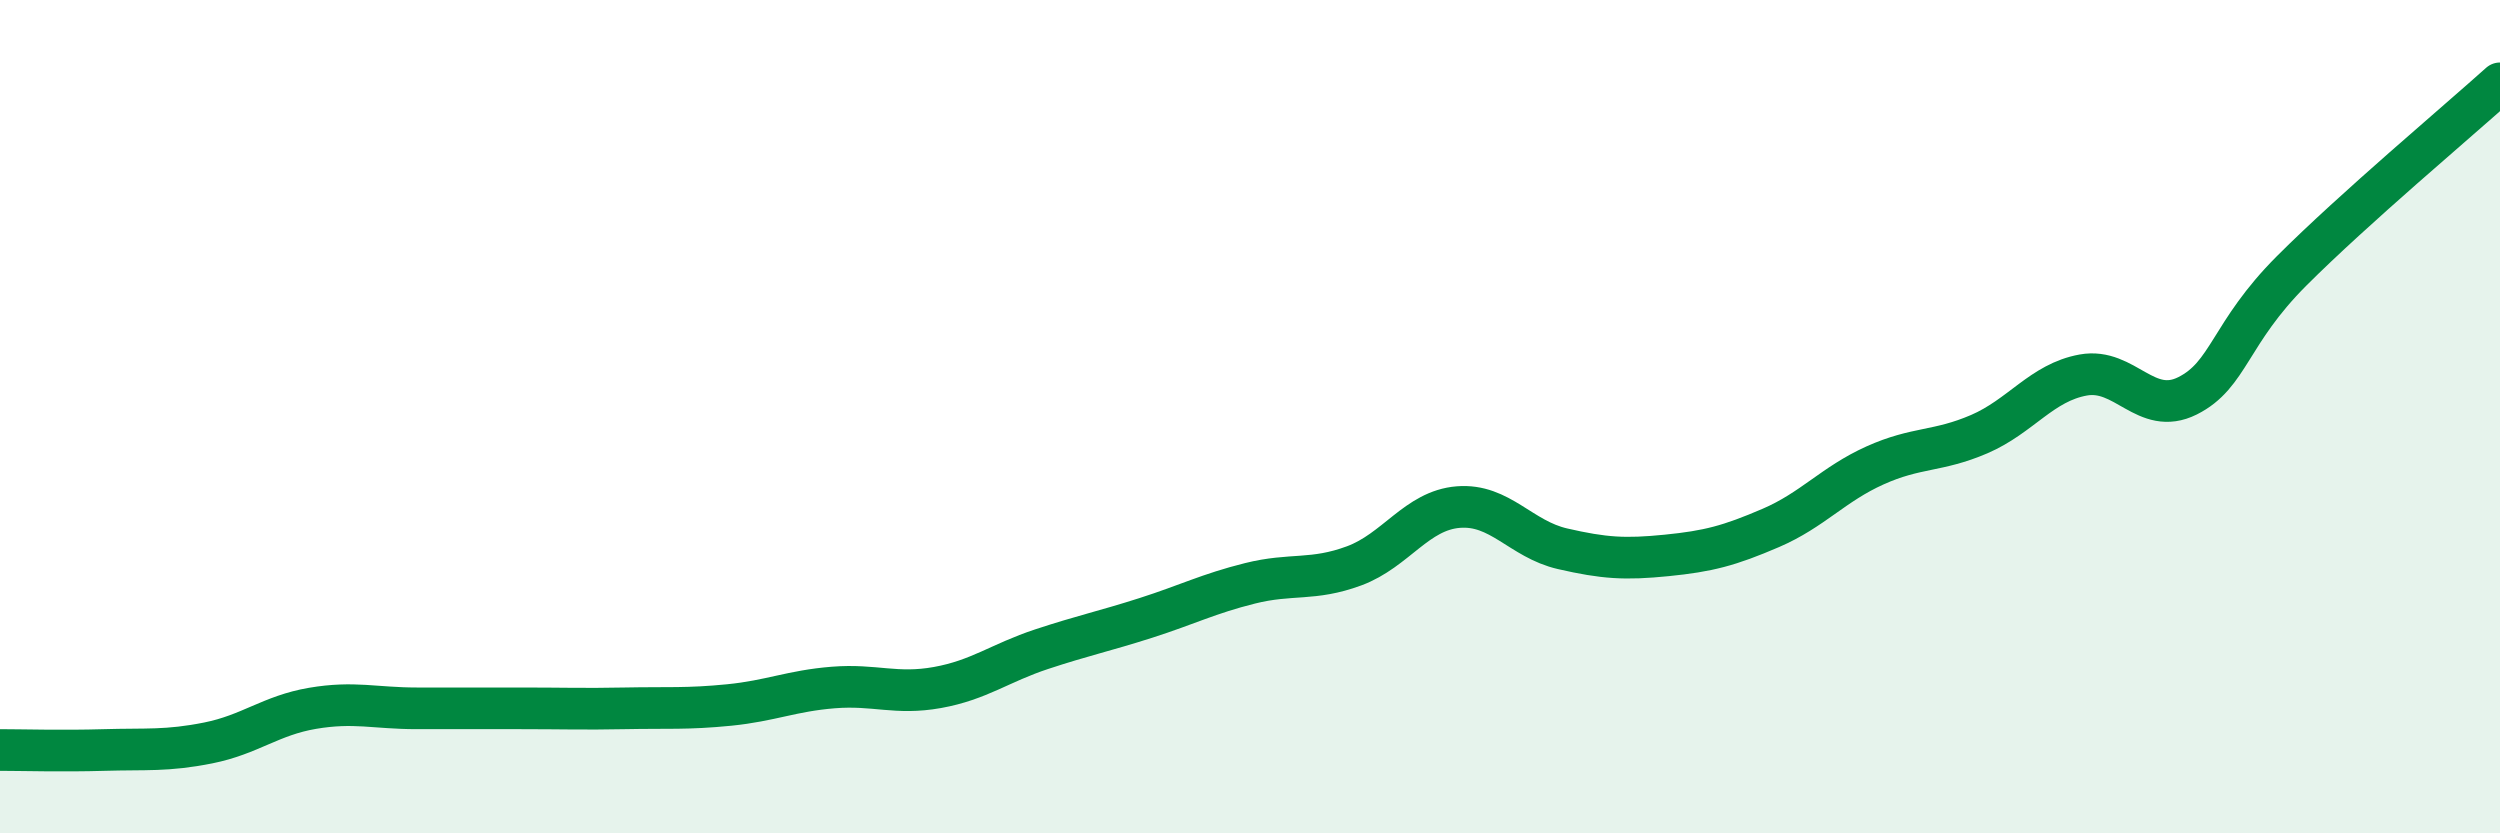
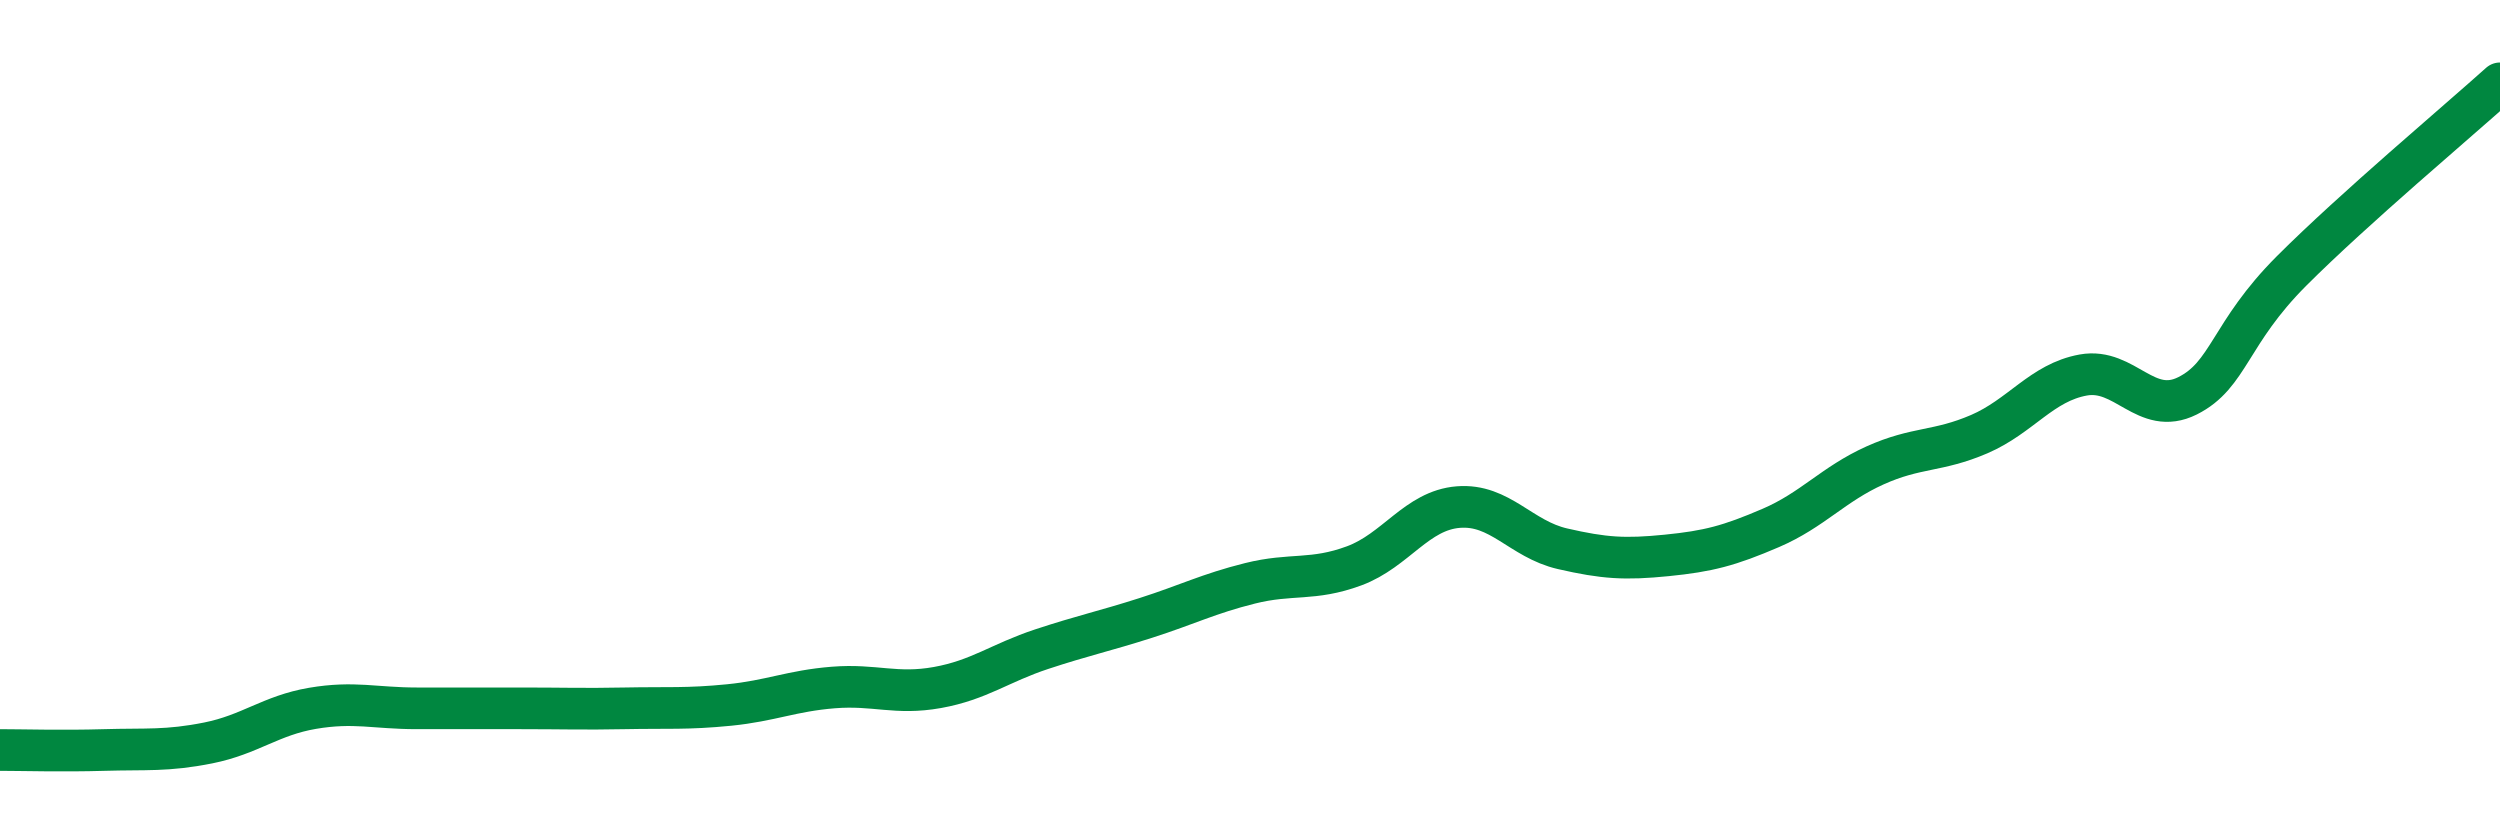
<svg xmlns="http://www.w3.org/2000/svg" width="60" height="20" viewBox="0 0 60 20">
-   <path d="M 0,18 C 0.5,18 1.5,18.03 2.5,18 C 3.5,17.97 4,18.03 5,17.83 C 6,17.63 6.5,17.17 7.5,17 C 8.5,16.83 9,17 10,17 C 11,17 11.5,17 12.5,17 C 13.5,17 14,17.02 15,17 C 16,16.98 16.5,17.02 17.5,16.92 C 18.5,16.82 19,16.58 20,16.5 C 21,16.42 21.5,16.68 22.5,16.5 C 23.5,16.32 24,15.91 25,15.58 C 26,15.25 26.5,15.15 27.5,14.83 C 28.5,14.51 29,14.25 30,14 C 31,13.75 31.5,13.95 32.5,13.58 C 33.5,13.21 34,12.25 35,12.17 C 36,12.09 36.5,12.94 37.5,13.17 C 38.5,13.4 39,13.43 40,13.33 C 41,13.23 41.5,13.1 42.5,12.67 C 43.5,12.24 44,11.62 45,11.17 C 46,10.72 46.5,10.85 47.5,10.42 C 48.5,9.99 49,9.18 50,9 C 51,8.82 51.5,10 52.5,9.5 C 53.5,9 53.5,8 55,6.5 C 56.5,5 59,2.9 60,2L60 20L0 20Z" fill="#008740" opacity="0.1" stroke-linecap="round" stroke-linejoin="round" />
  <path d="M 0,18 C 0.5,18 1.5,18.03 2.5,18 C 3.5,17.97 4,18.03 5,17.83 C 6,17.63 6.5,17.17 7.5,17 C 8.5,16.83 9,17 10,17 C 11,17 11.5,17 12.5,17 C 13.5,17 14,17.02 15,17 C 16,16.98 16.5,17.02 17.5,16.92 C 18.5,16.82 19,16.58 20,16.5 C 21,16.42 21.5,16.68 22.5,16.5 C 23.5,16.32 24,15.91 25,15.58 C 26,15.25 26.5,15.15 27.5,14.83 C 28.5,14.51 29,14.25 30,14 C 31,13.75 31.5,13.95 32.5,13.58 C 33.5,13.21 34,12.25 35,12.17 C 36,12.09 36.5,12.94 37.5,13.17 C 38.5,13.4 39,13.43 40,13.33 C 41,13.23 41.5,13.1 42.5,12.67 C 43.5,12.24 44,11.62 45,11.17 C 46,10.72 46.5,10.85 47.5,10.42 C 48.5,9.99 49,9.18 50,9 C 51,8.82 51.5,10 52.5,9.5 C 53.5,9 53.5,8 55,6.5 C 56.5,5 59,2.9 60,2" stroke="#008740" stroke-width="1" fill="none" stroke-linecap="round" stroke-linejoin="round" />
</svg>